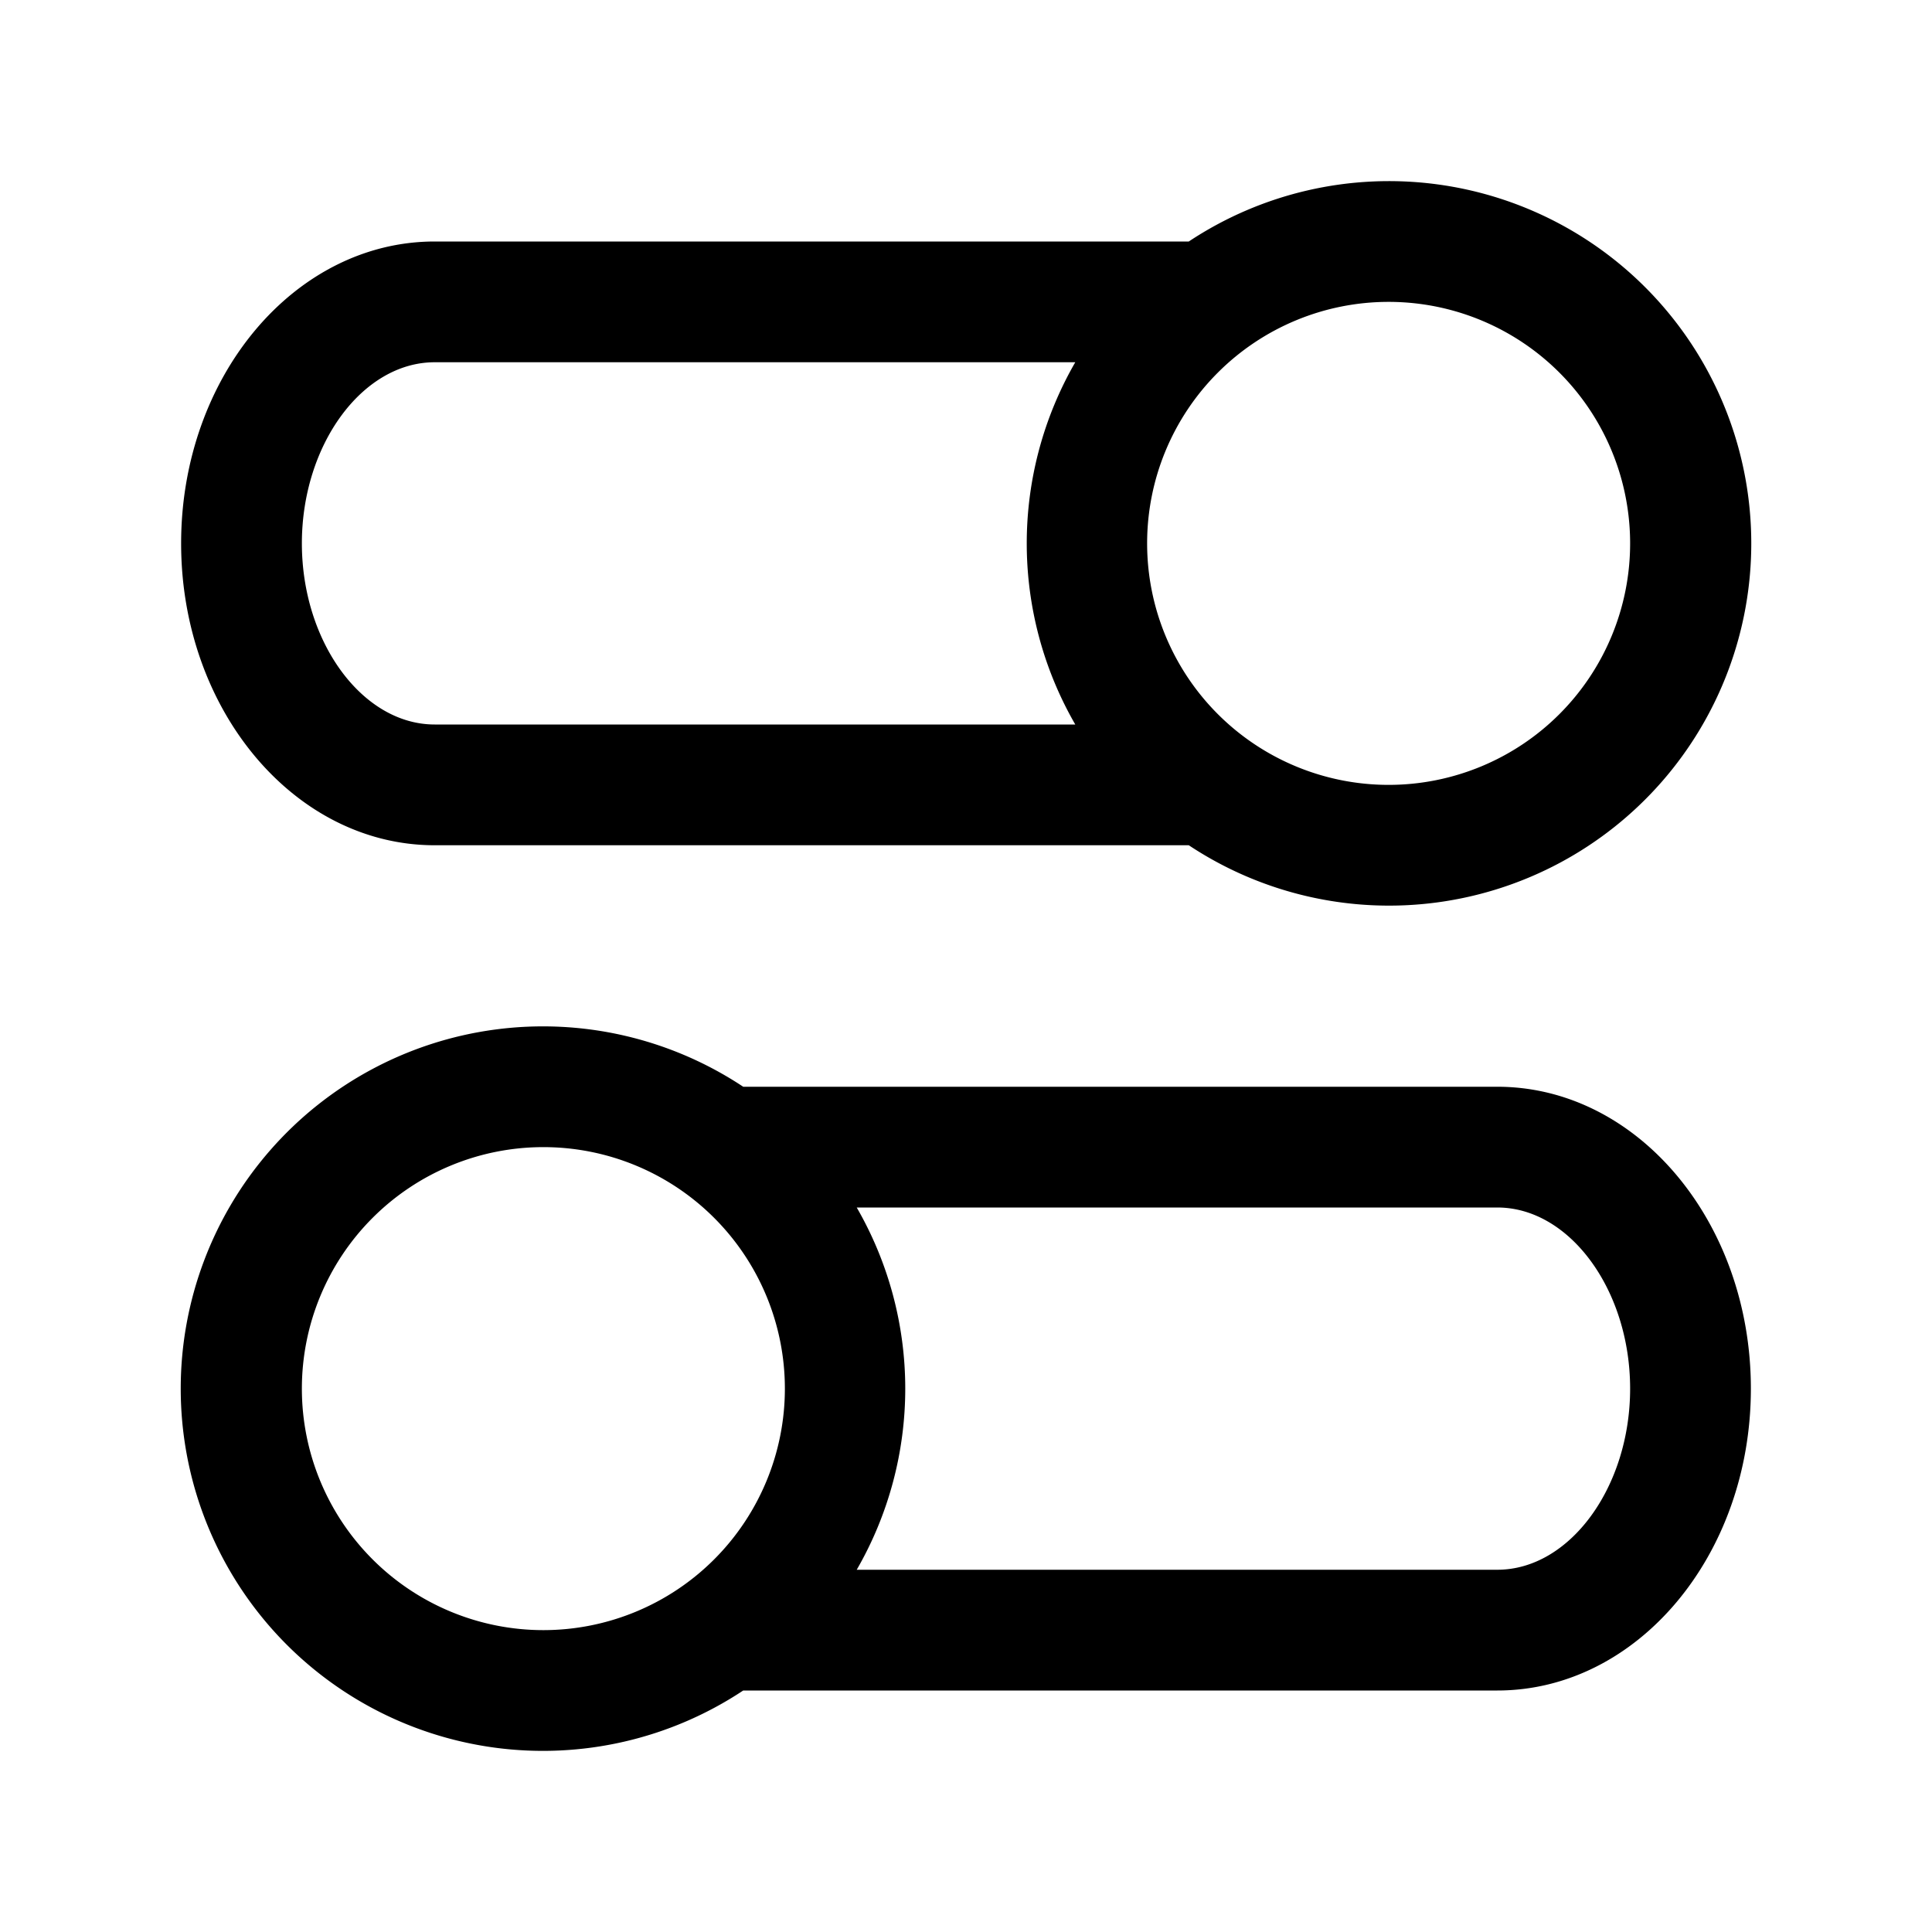
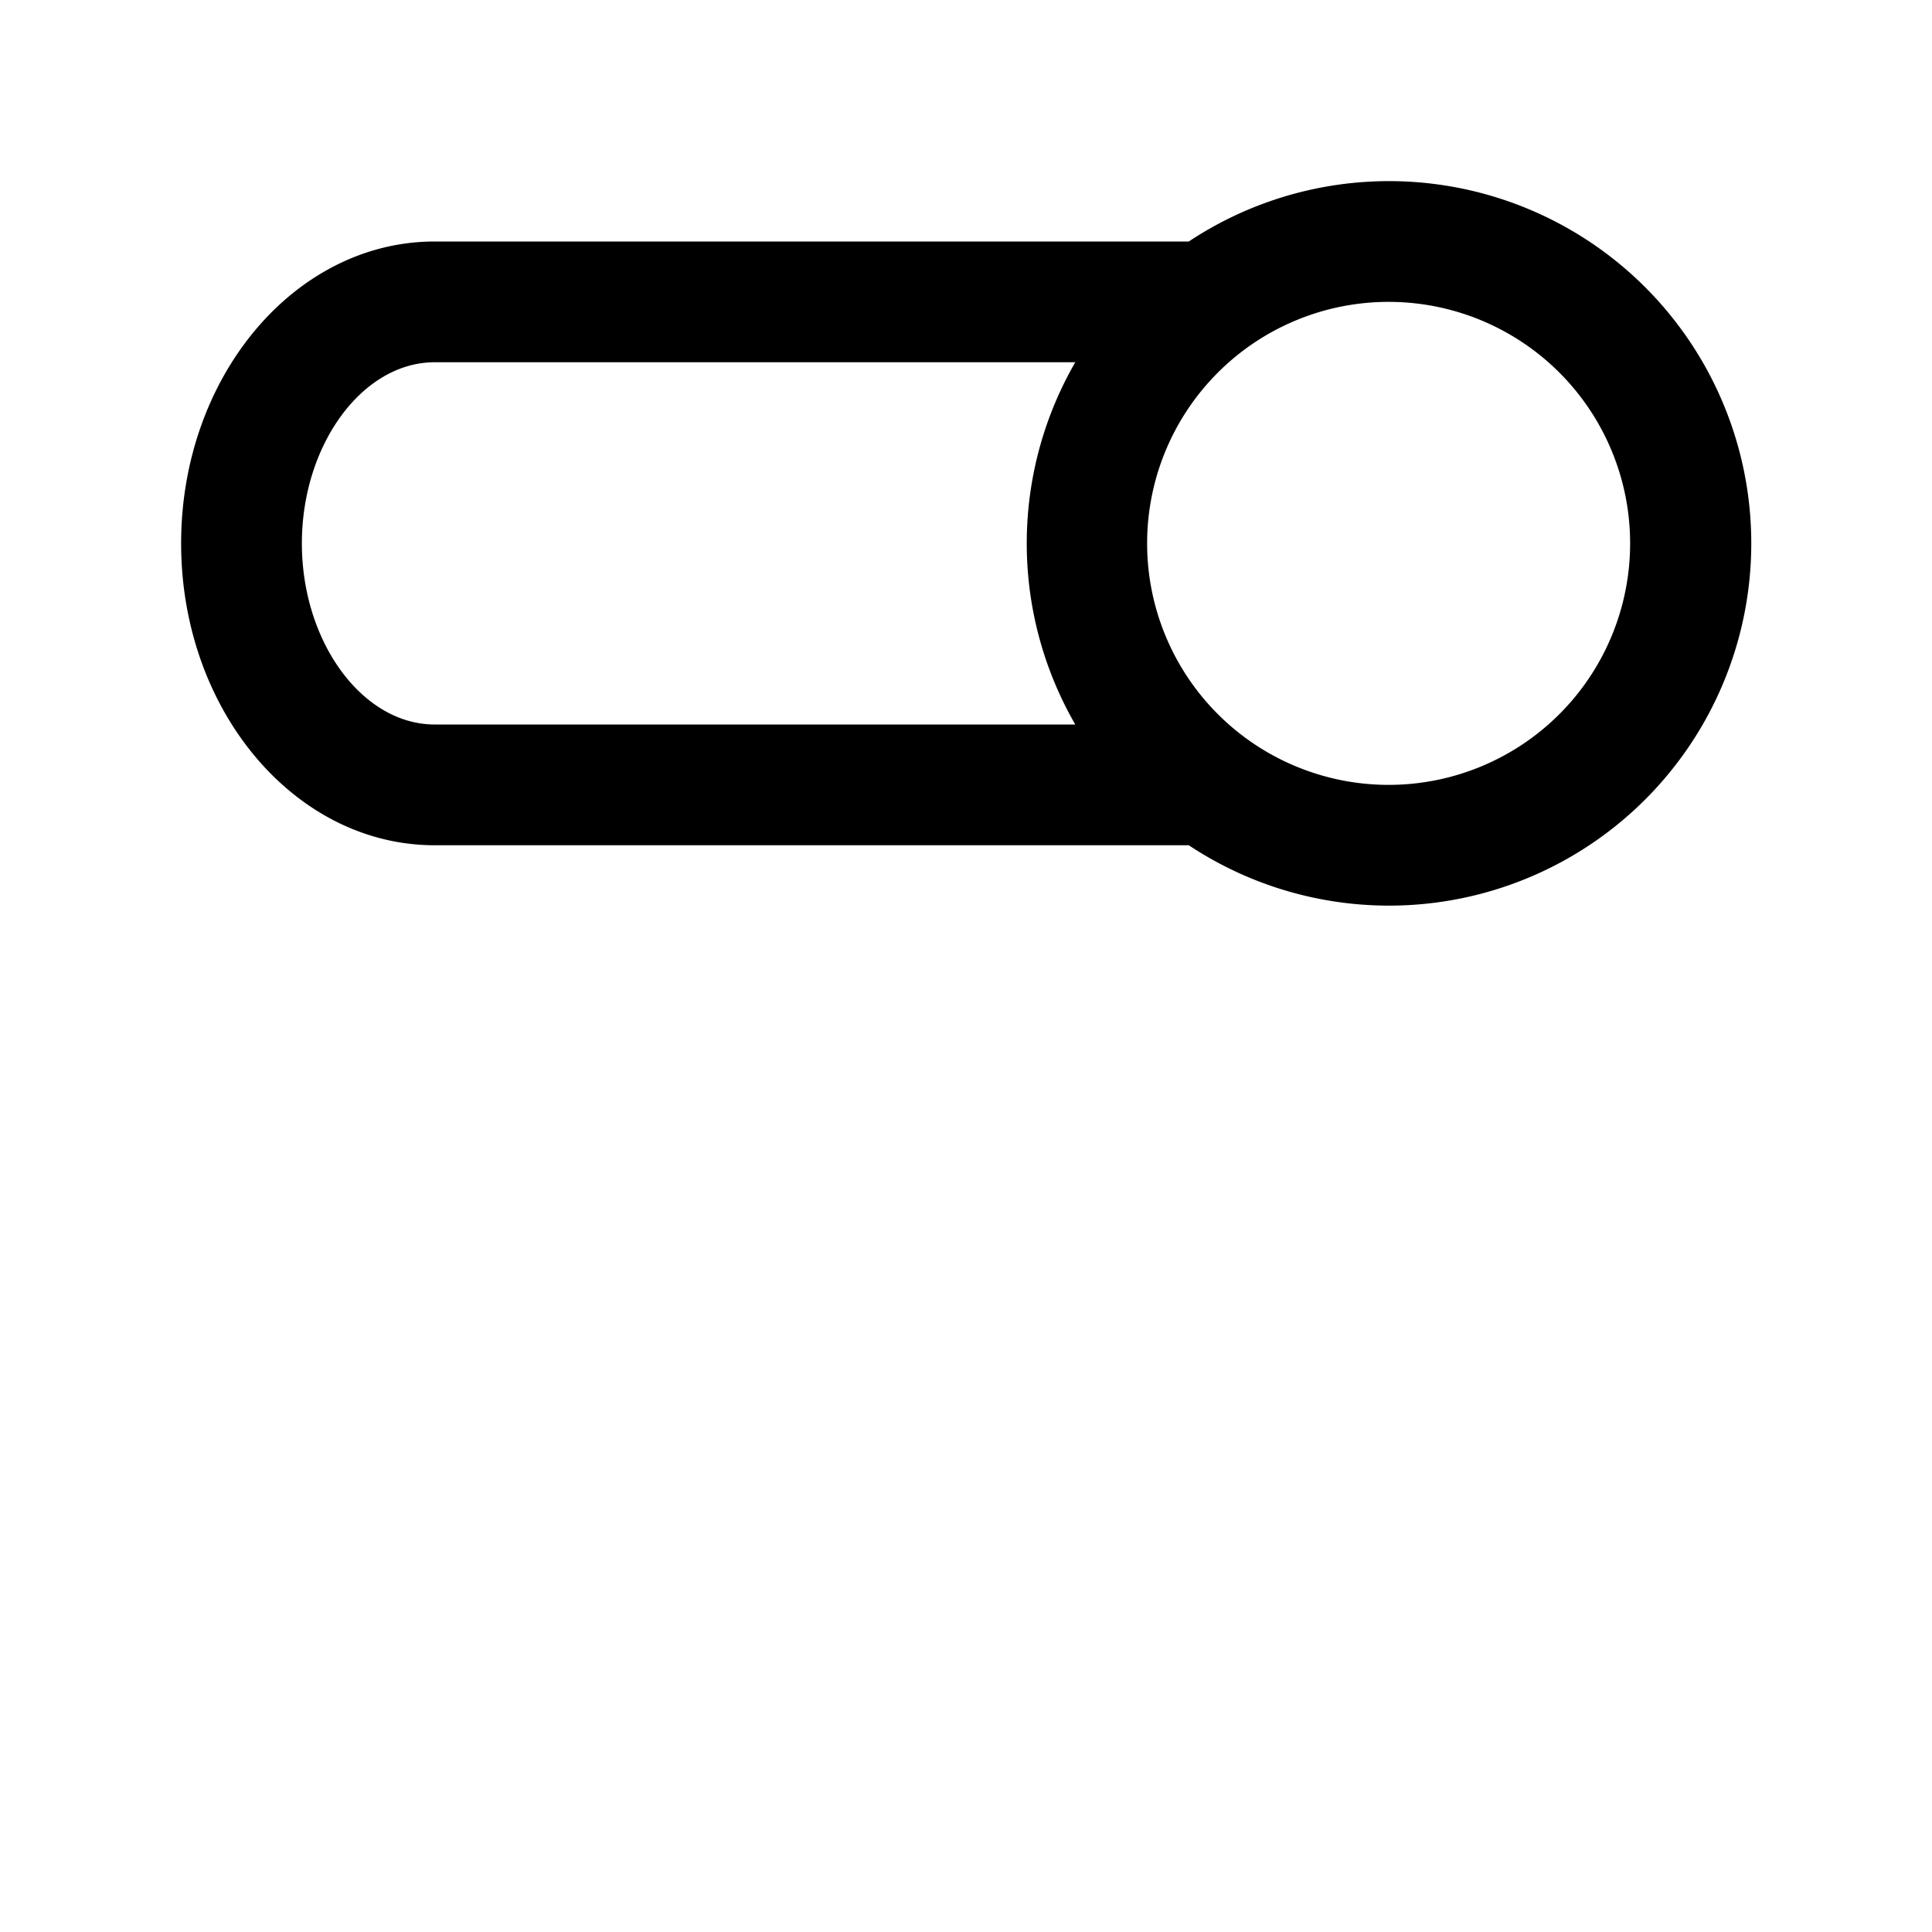
<svg xmlns="http://www.w3.org/2000/svg" viewBox="0 0 32 32">
  <g id="switch-5" data-name="switch">
    <path d="m7.2 14h12.49a6 6 0 1 0 0-10h-12.49c-2.32 0-4.2 2.24-4.2 5s1.88 5 4.2 5zm19.8-5a4 4 0 1 1 -4-4 4 4 0 0 1 4 4zm-19.8-3h10.61a6 6 0 0 0 0 6h-10.61c-1.2 0-2.2-1.37-2.2-3s1-3 2.2-3z" />
-     <path d="m24.8 18h-12.49a6 6 0 1 0 0 10h12.49c2.32 0 4.2-2.24 4.2-5s-1.88-5-4.2-5zm-19.8 5a4 4 0 1 1 4 4 4 4 0 0 1 -4-4zm19.8 3h-10.61a6 6 0 0 0 0-6h10.61c1.2 0 2.2 1.37 2.2 3s-1 3-2.2 3z" />
  </g>
</svg>